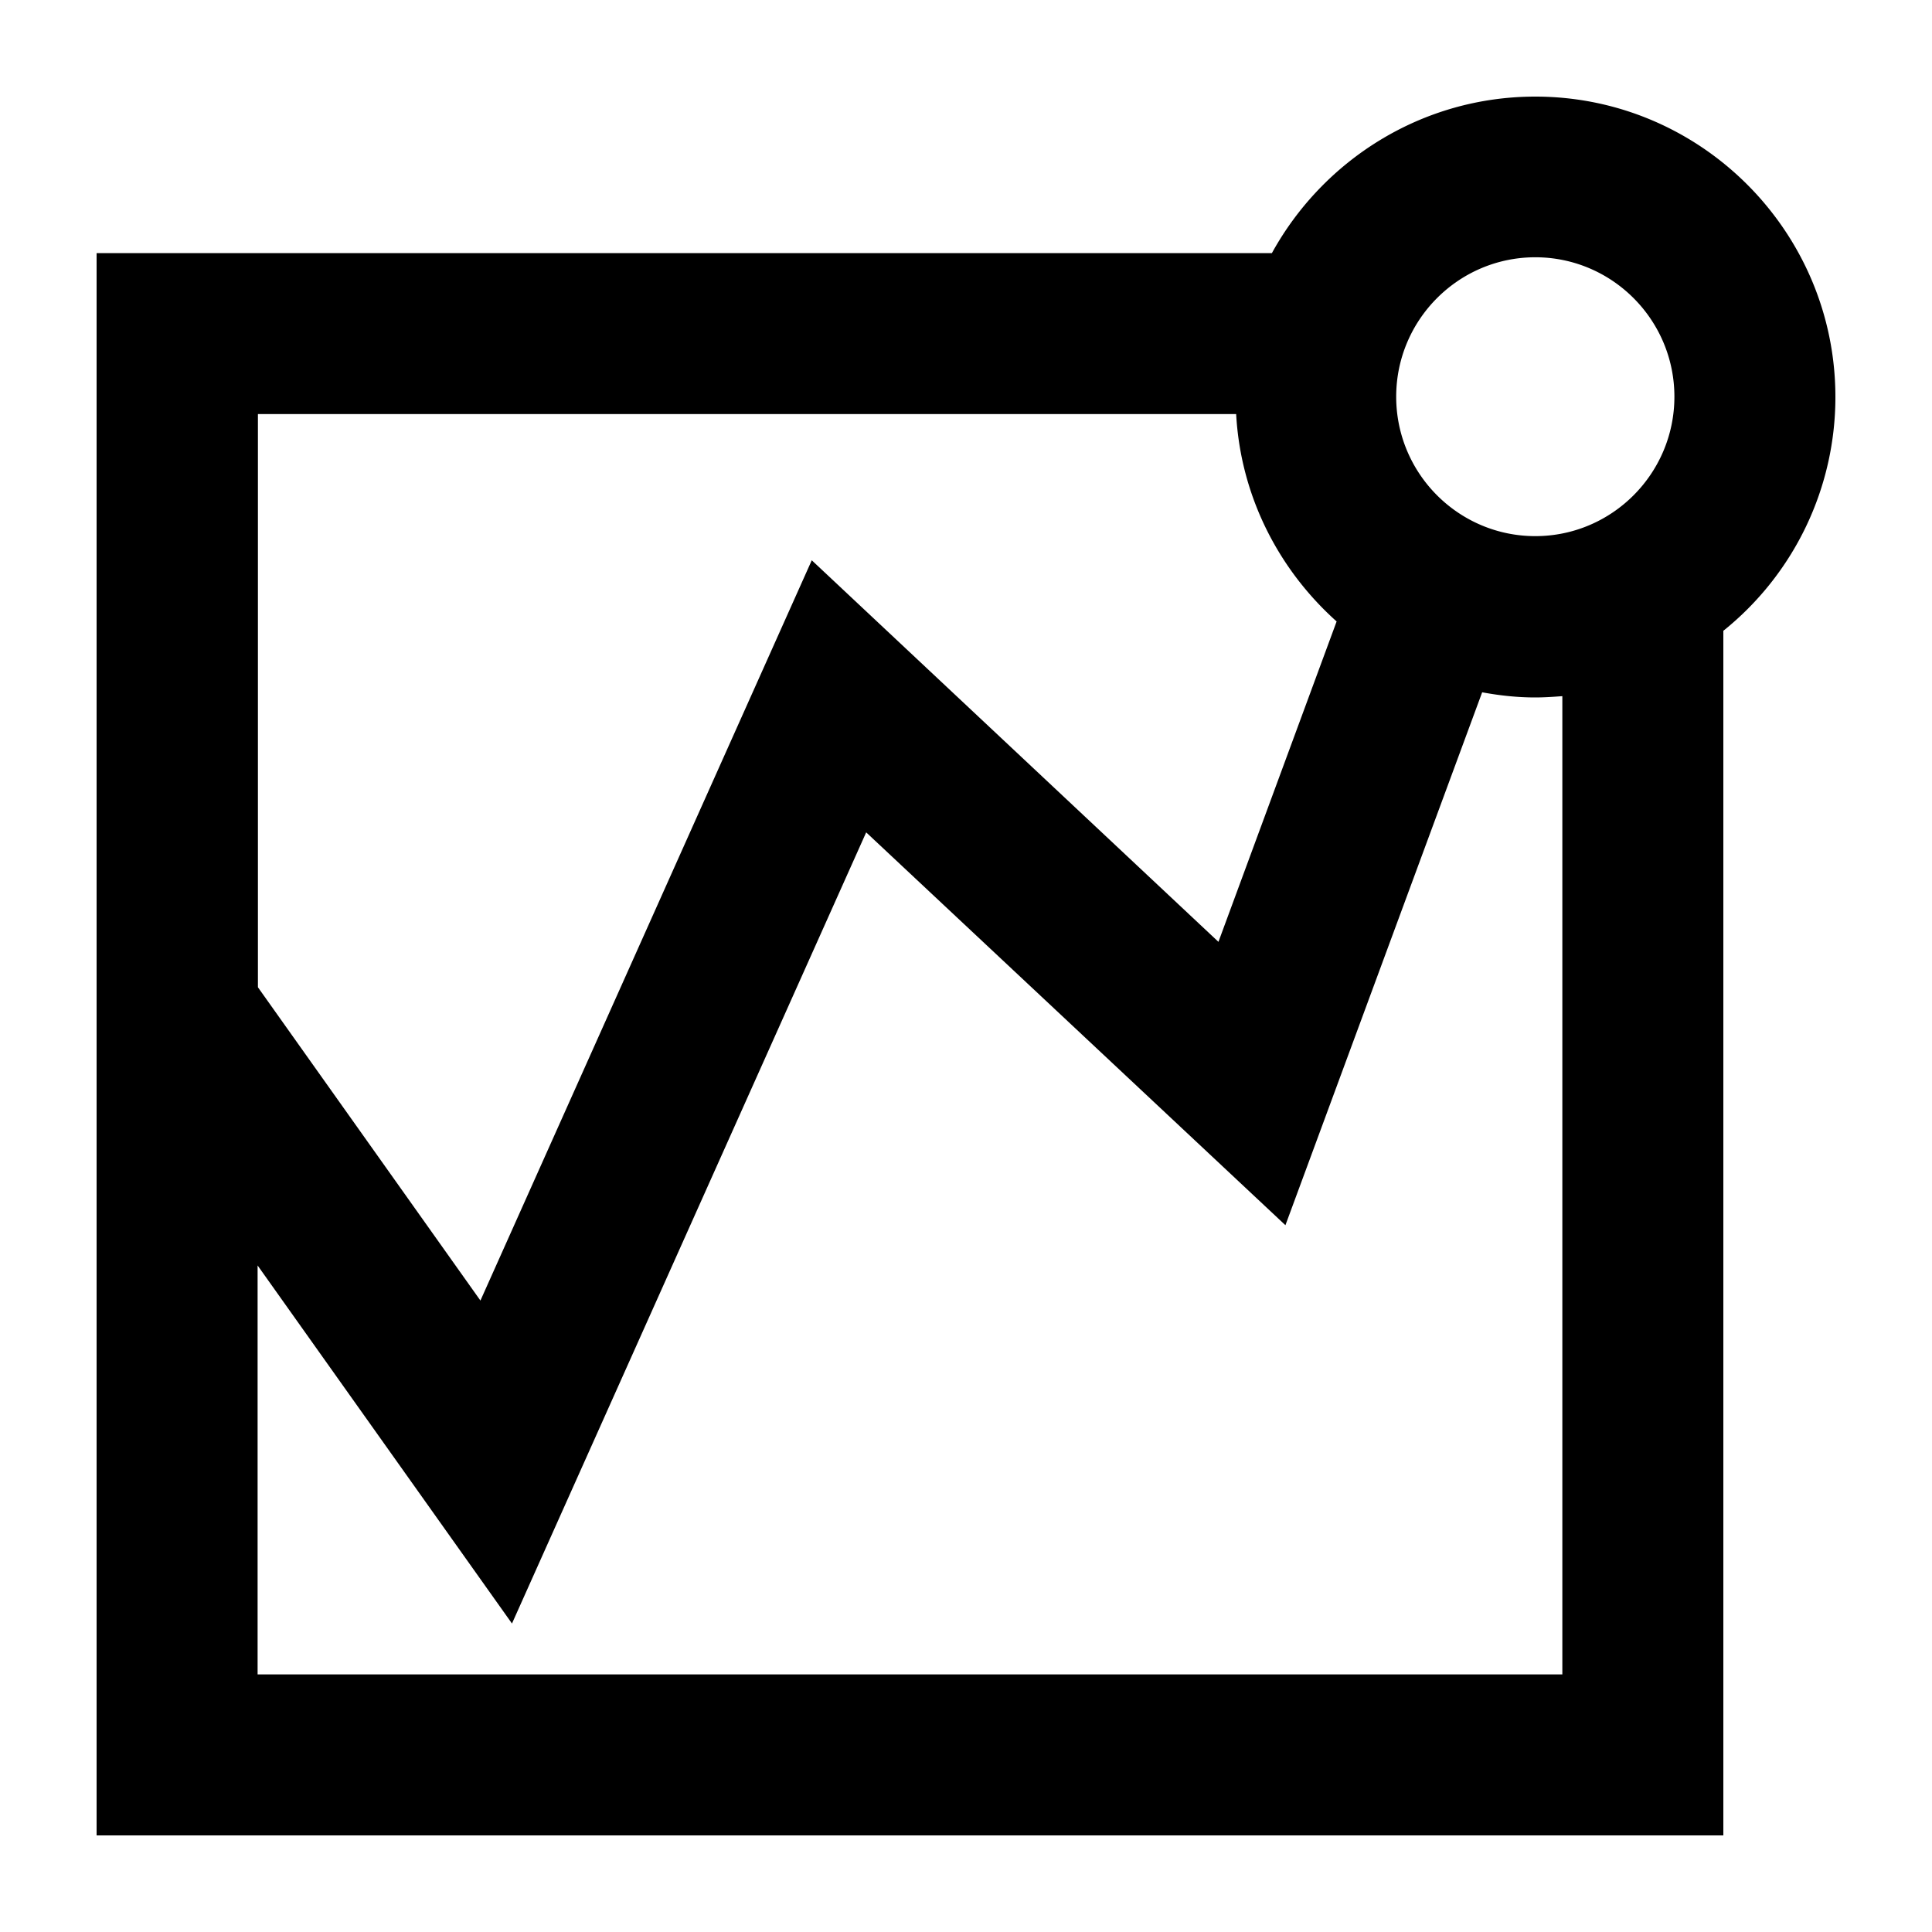
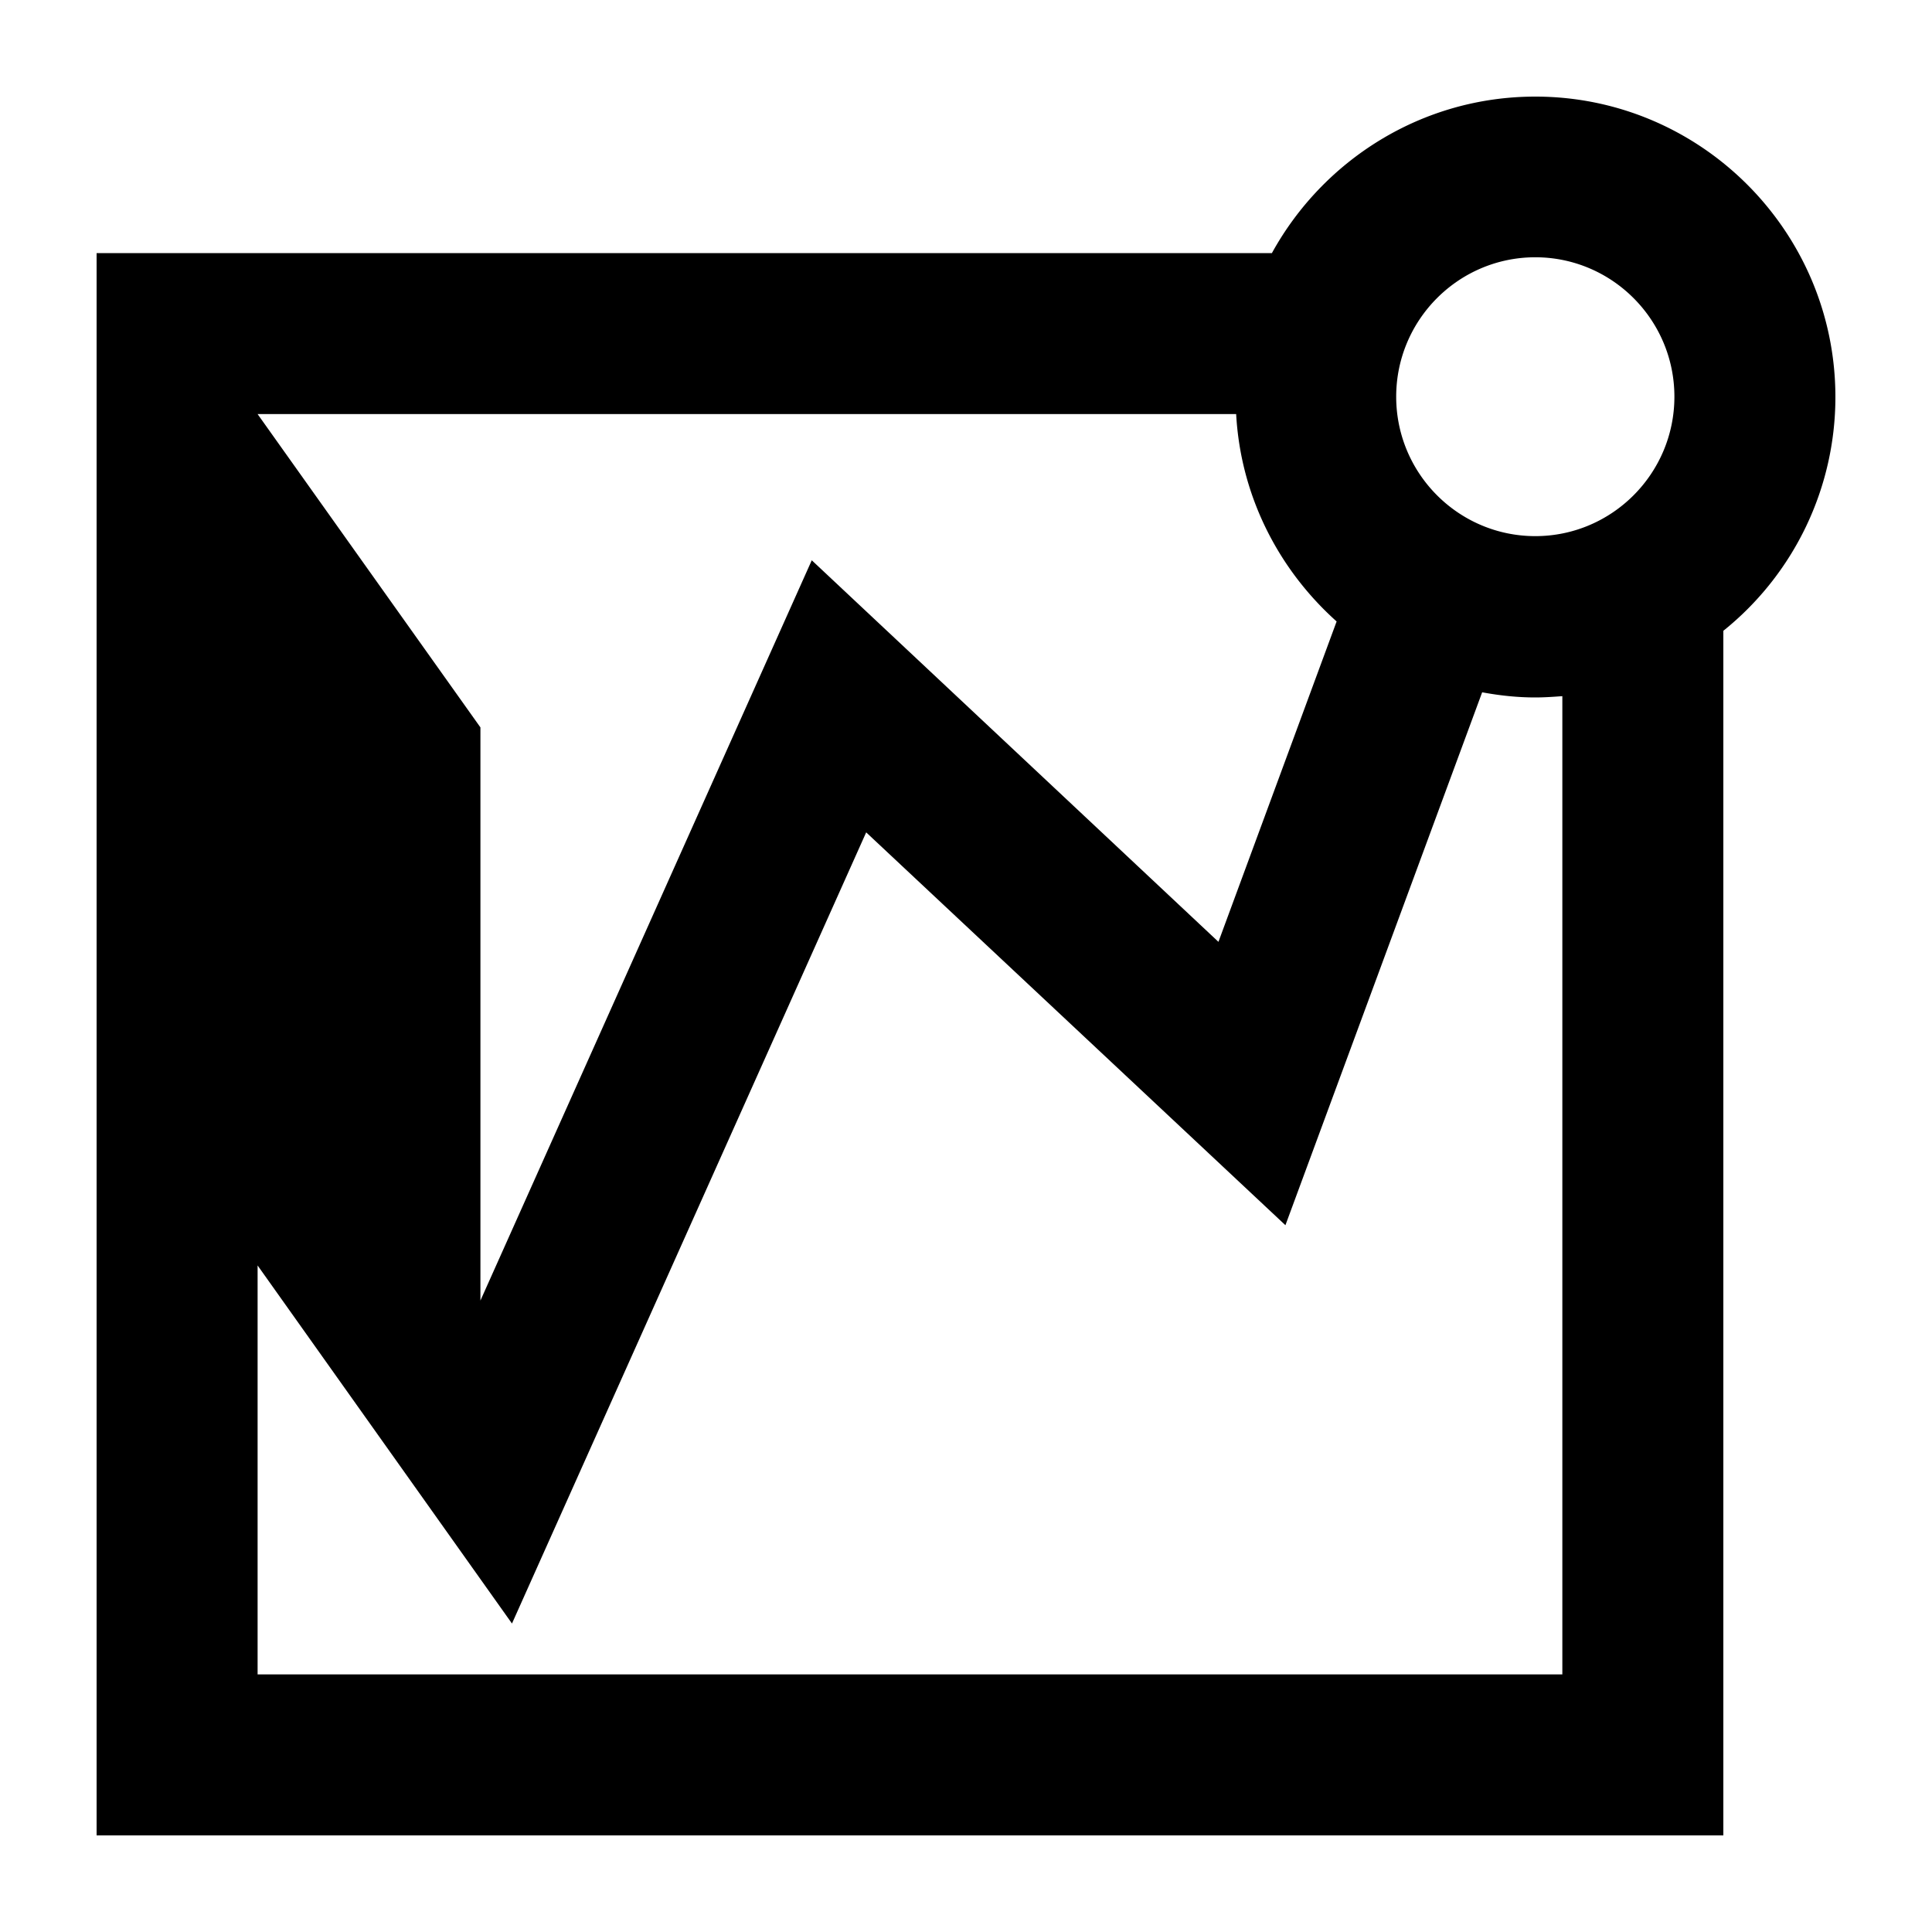
<svg xmlns="http://www.w3.org/2000/svg" viewBox="0 0 60 60">
-   <path d="M47.68 3c-3.52 0-6.59 1.97-8.18 4.86H3V57h50.52V19.59A9.31 9.31 0 0 0 57 12.33C57 7.19 52.82 3 47.68 3M8 12.86h30.39c.14 2.55 1.32 4.83 3.12 6.44l-3.67 9.95L25.21 17.4 14.92 40.39l-6.91-9.73v-17.8zM48.52 52H8V39.3l7.9 11.12 11-24.57 13.02 12.2 6.11-16.55c.54.1 1.09.16 1.65.16.28 0 .56-.02.84-.04zm-.84-35.35c-2.38 0-4.32-1.94-4.32-4.33s1.94-4.33 4.32-4.33S52 9.93 52 12.32s-1.94 4.33-4.32 4.33" style="fill: #000000;" />
+   <path d="M47.68 3c-3.52 0-6.59 1.97-8.18 4.86H3V57h50.52V19.59A9.31 9.31 0 0 0 57 12.33C57 7.19 52.82 3 47.68 3M8 12.86h30.39c.14 2.55 1.32 4.83 3.12 6.44l-3.67 9.95L25.21 17.4 14.92 40.39v-17.8zM48.52 52H8V39.3l7.9 11.12 11-24.57 13.02 12.2 6.11-16.55c.54.1 1.09.16 1.65.16.28 0 .56-.02.84-.04zm-.84-35.35c-2.38 0-4.32-1.94-4.32-4.33s1.94-4.33 4.32-4.33S52 9.93 52 12.32s-1.94 4.33-4.32 4.33" style="fill: #000000;" />
</svg>